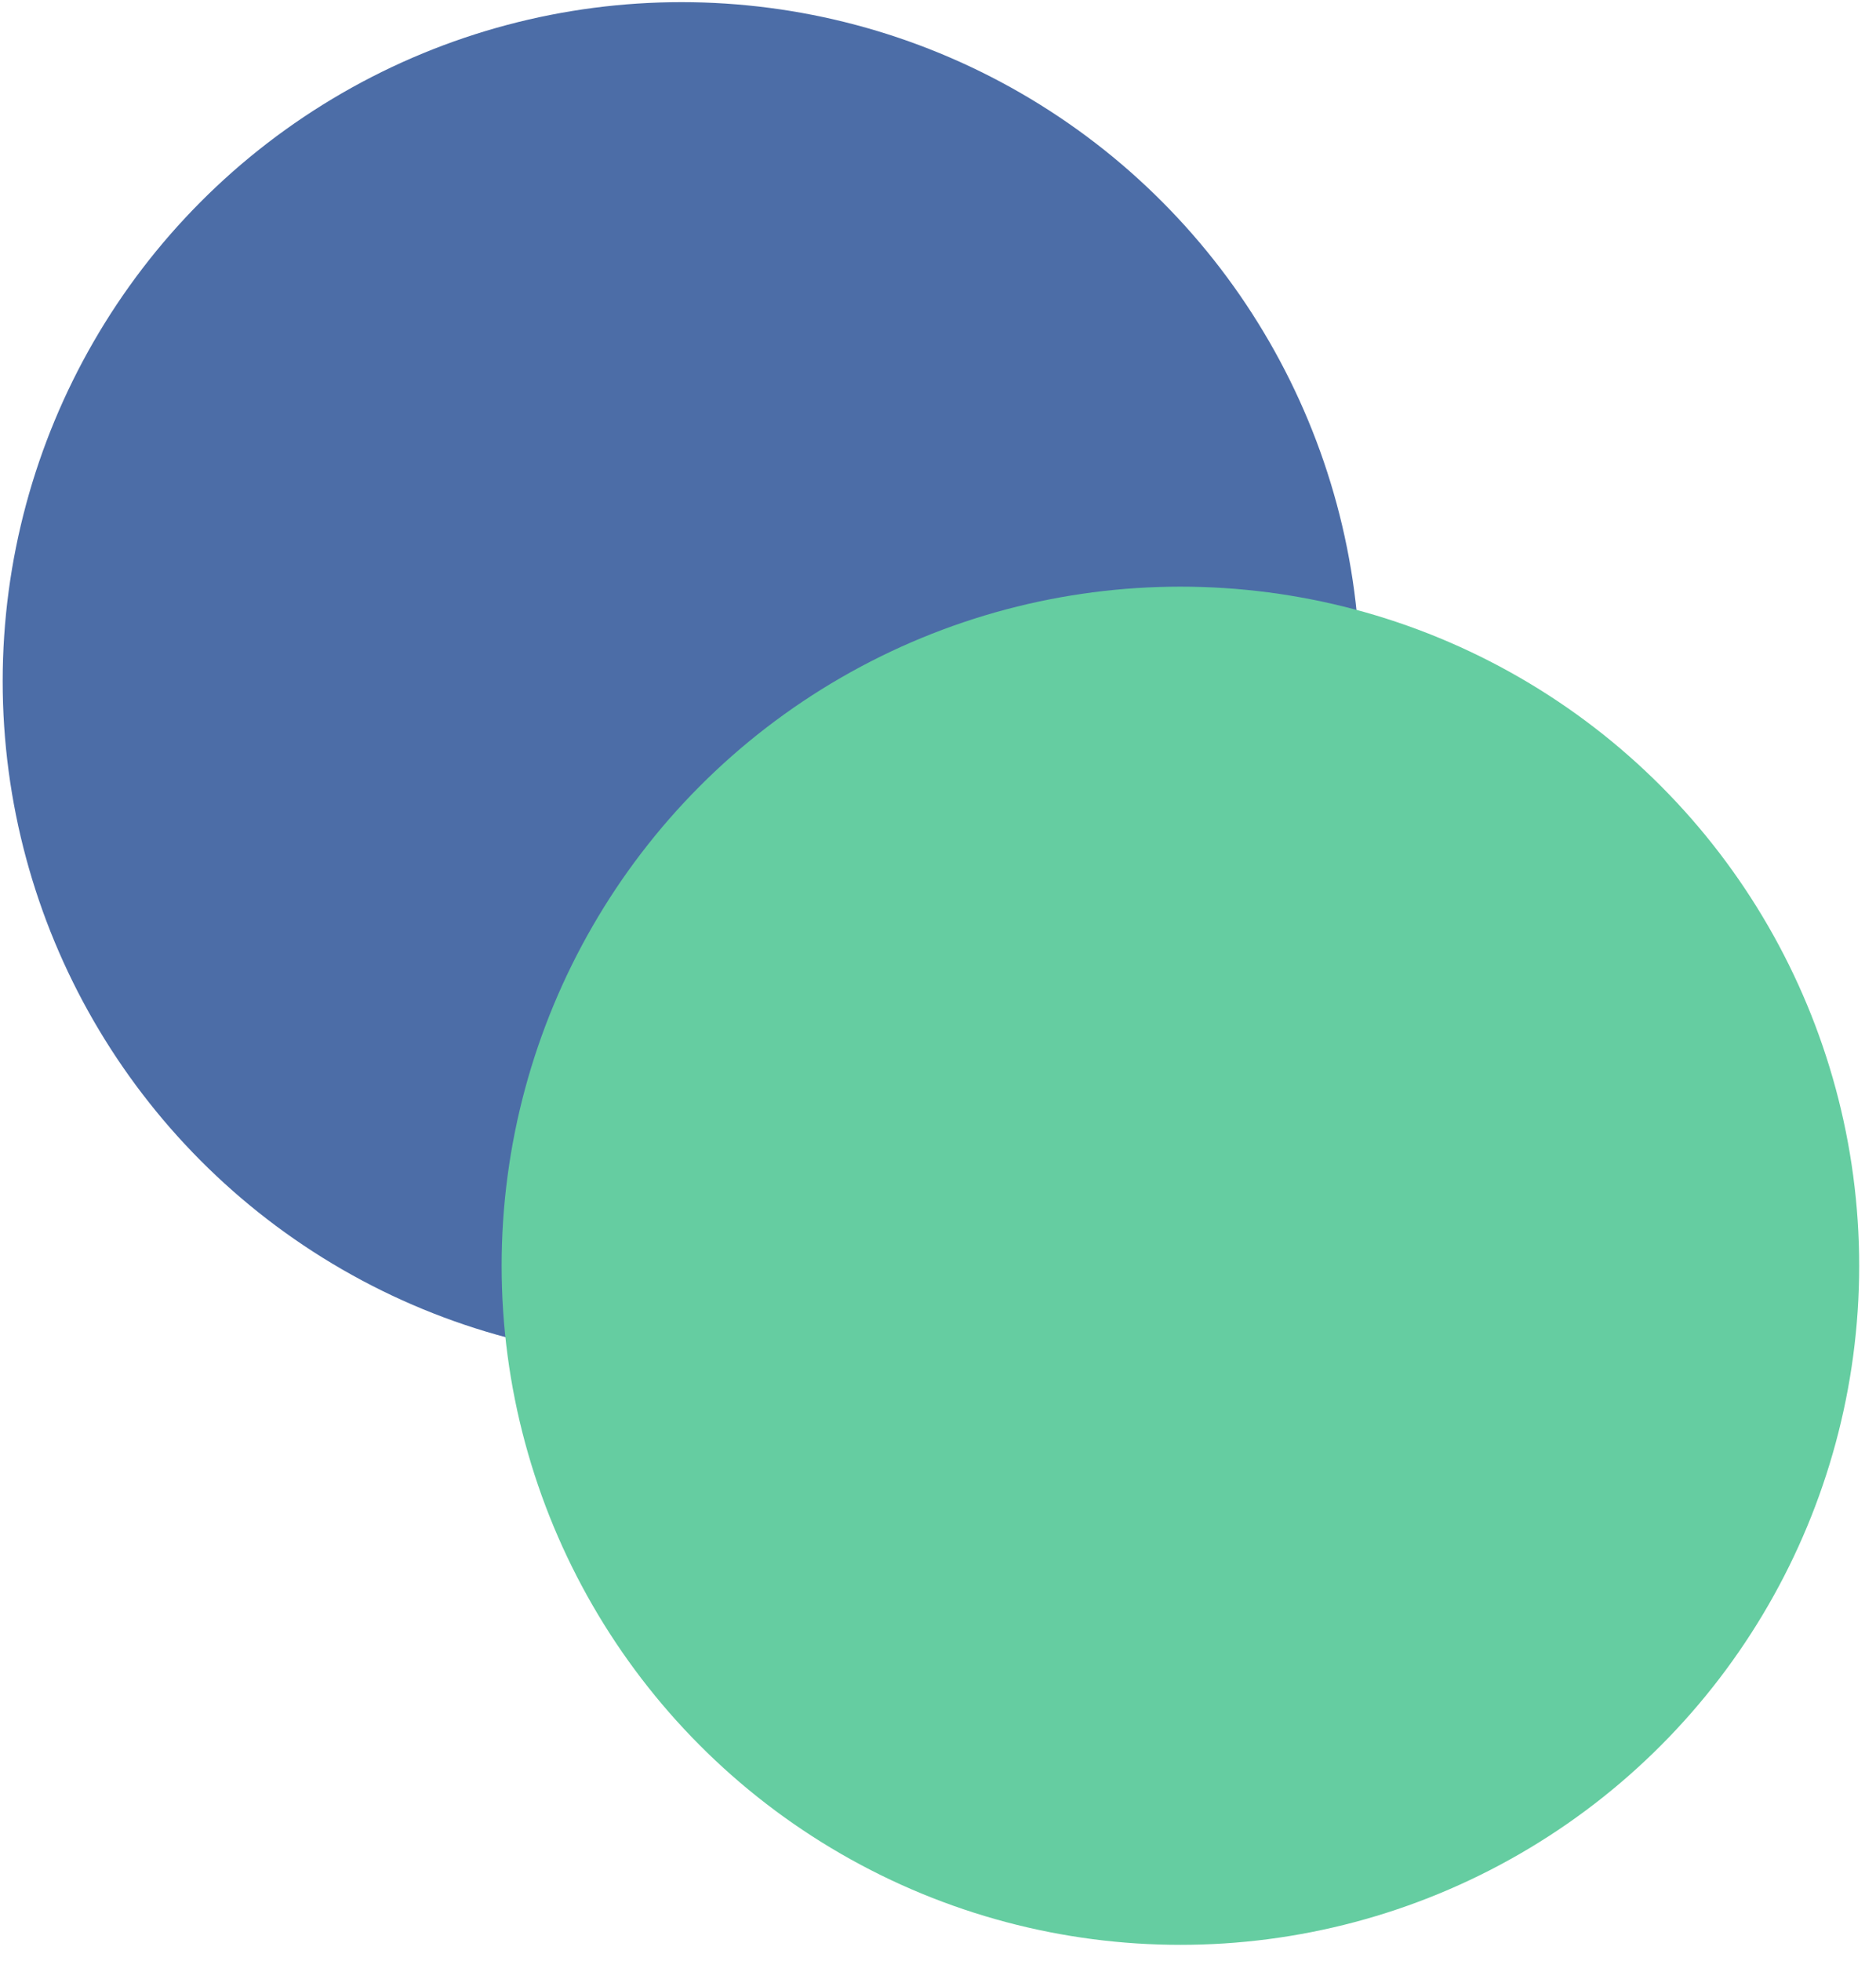
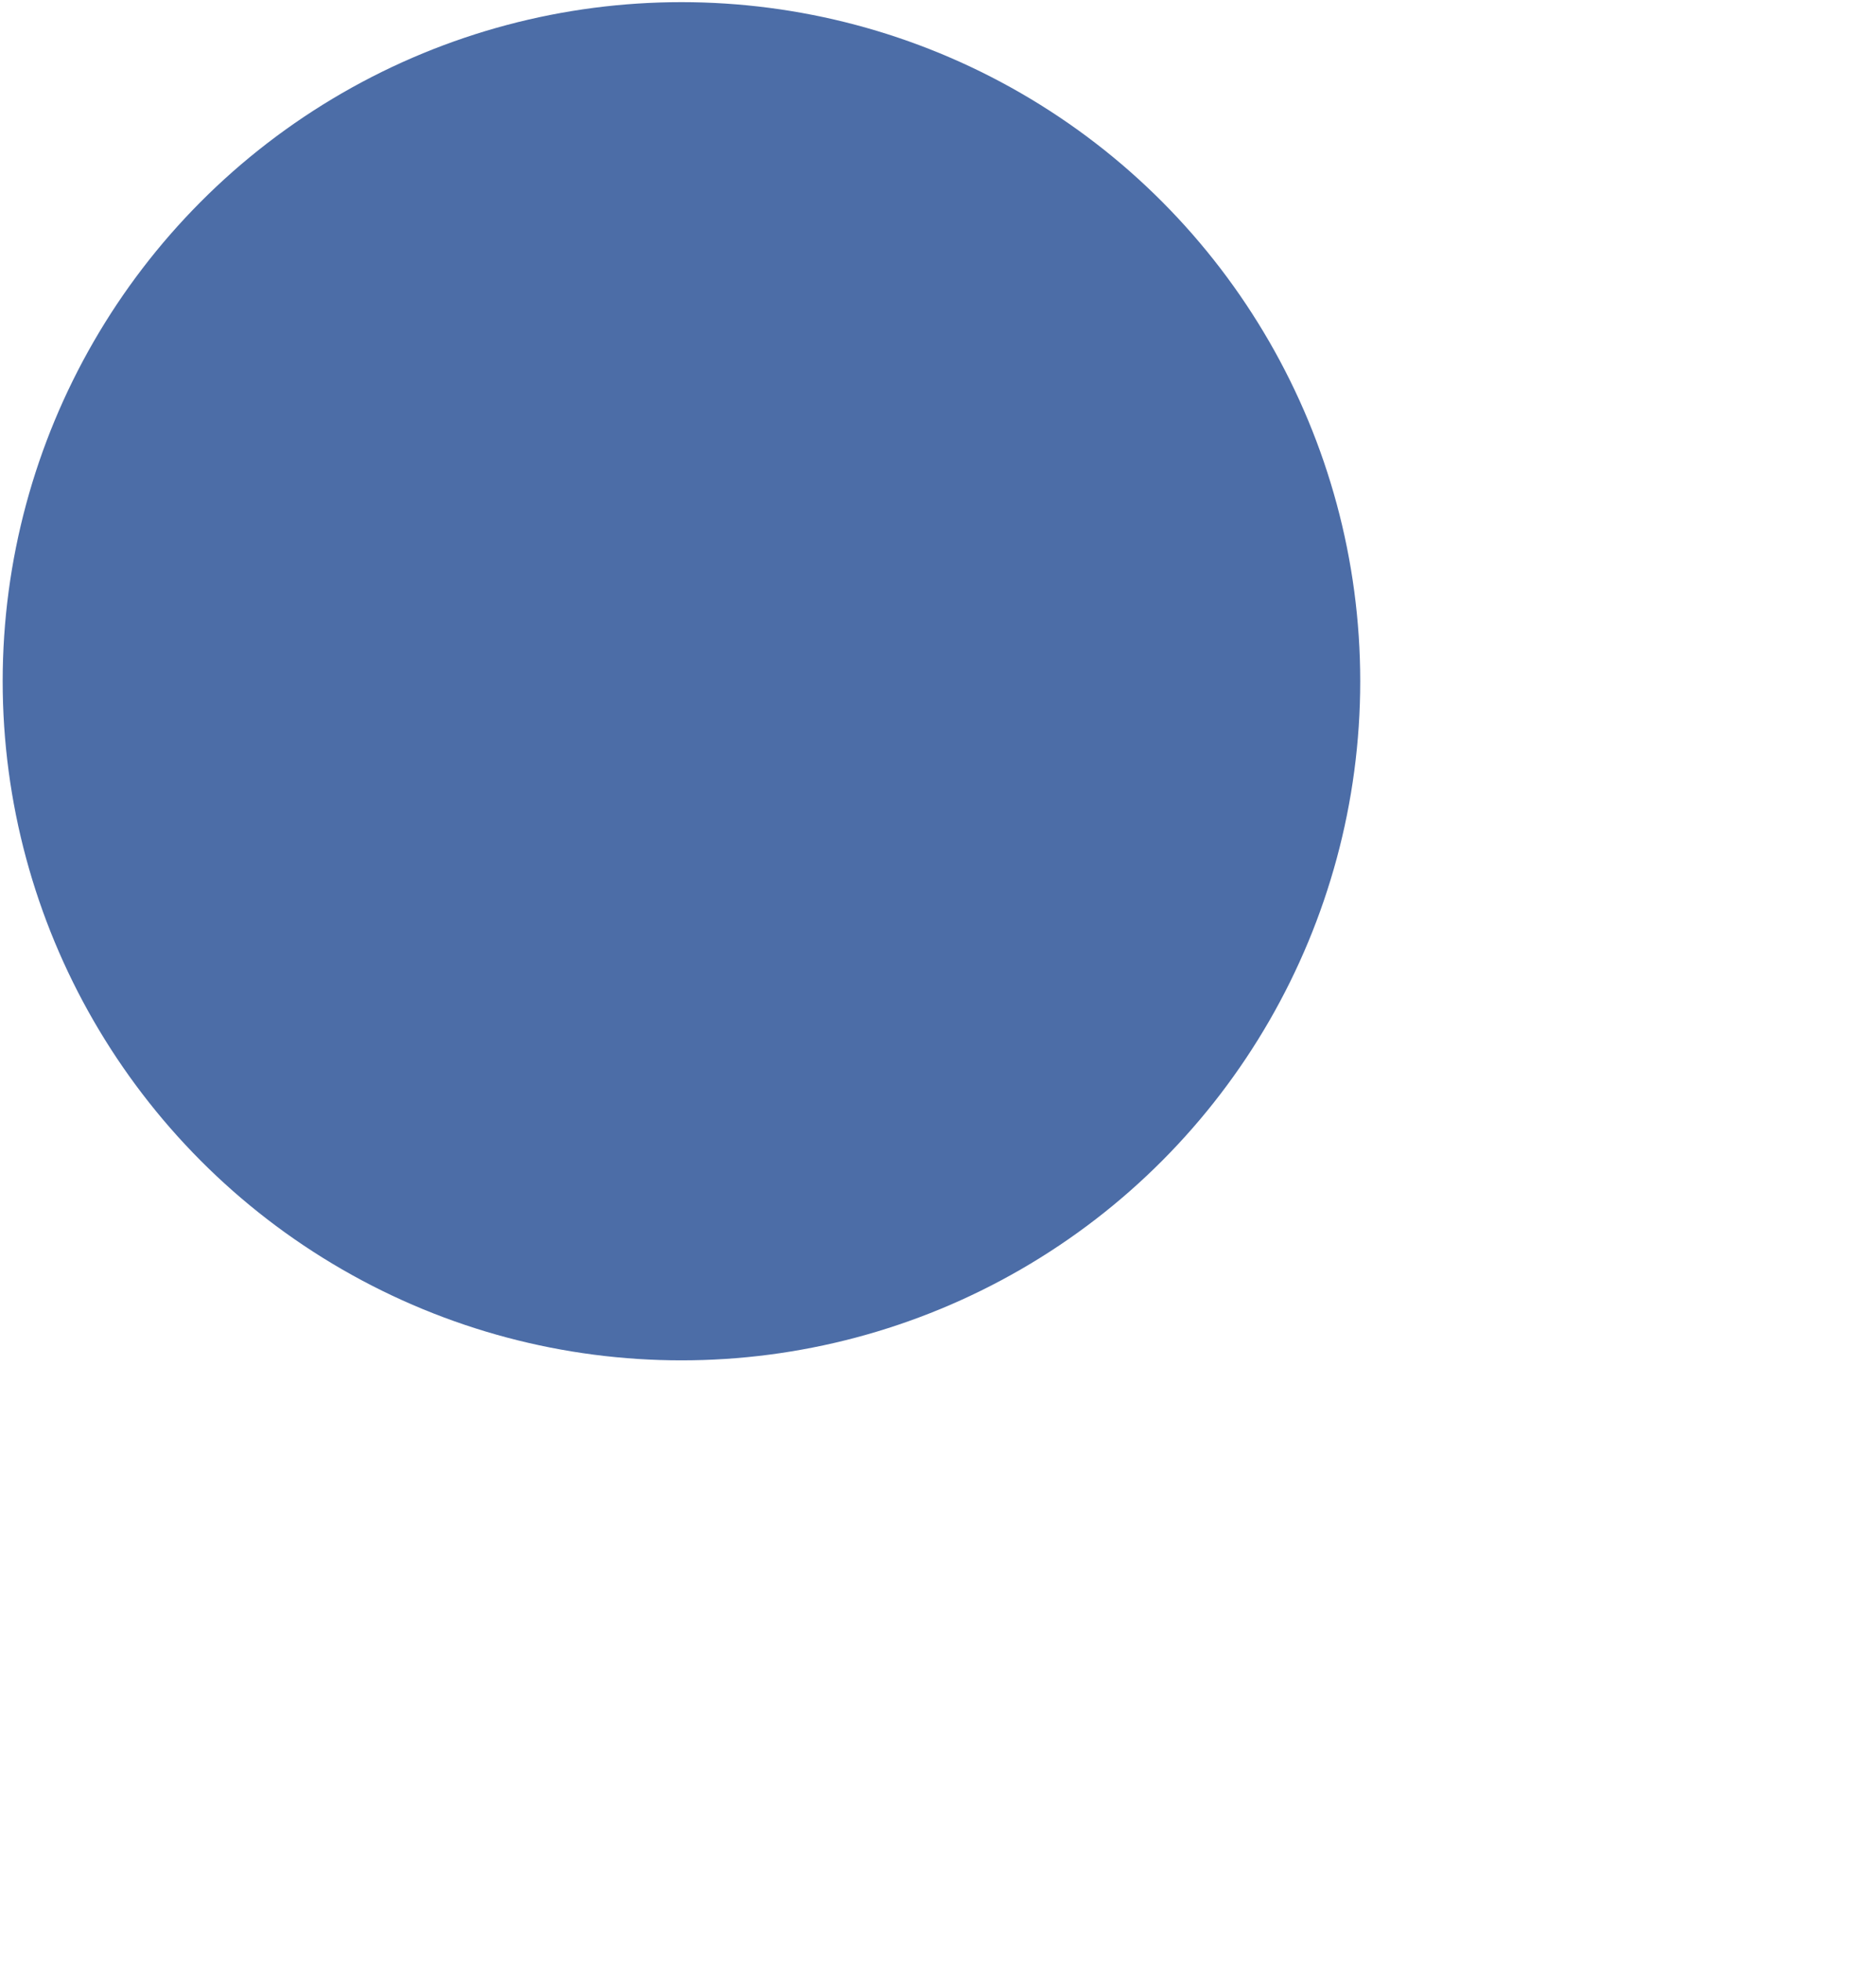
<svg xmlns="http://www.w3.org/2000/svg" width="89" height="93" viewBox="0 0 89 93" fill="none">
  <circle cx="32.329" cy="32.304" r="32.202" fill="#4C6DA7" style="mix-blend-mode:multiply" />
-   <circle cx="56" cy="60.02" r="32.202" fill="#65CDA1" style="mix-blend-mode:multiply" />
</svg>